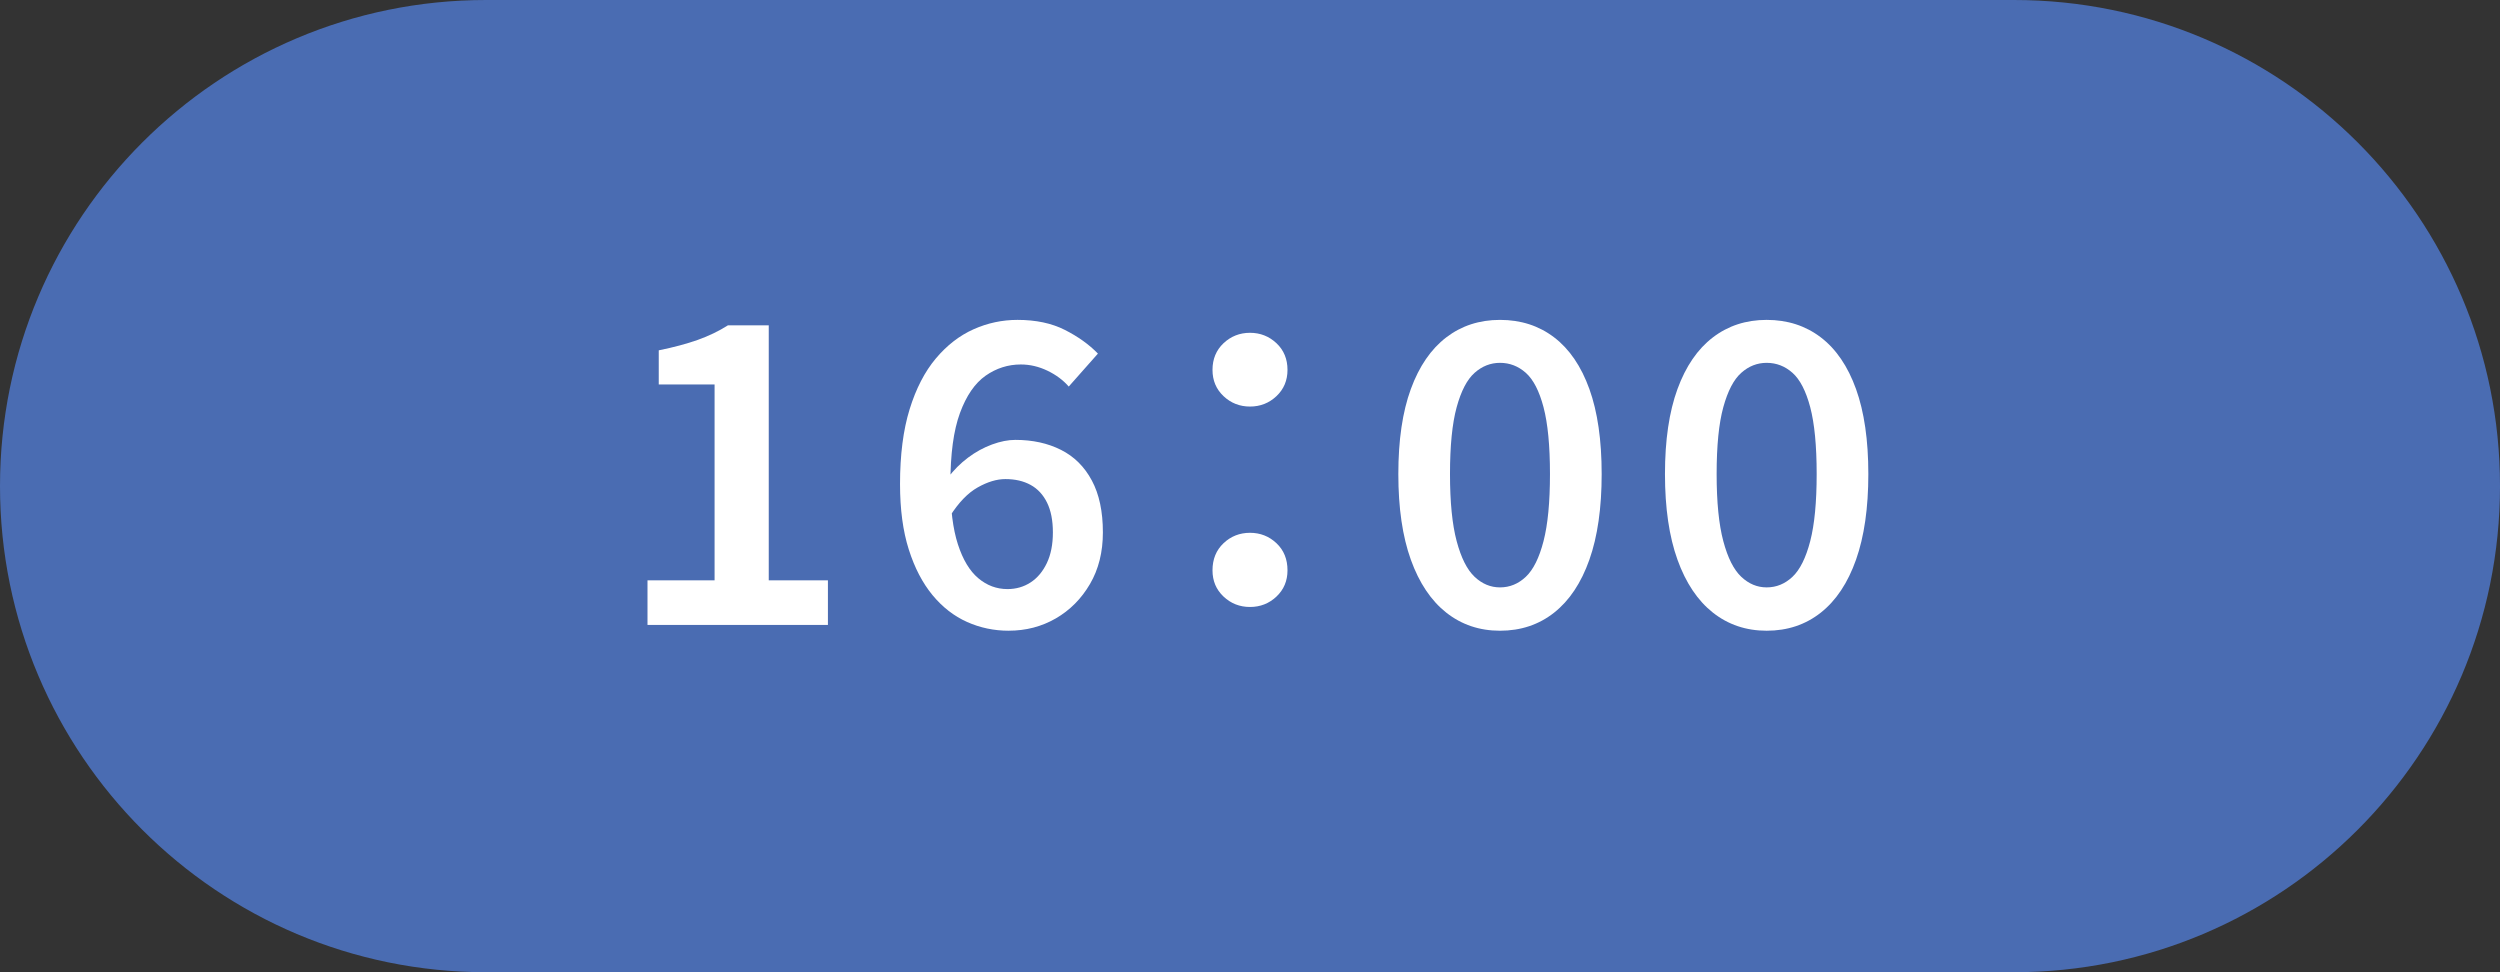
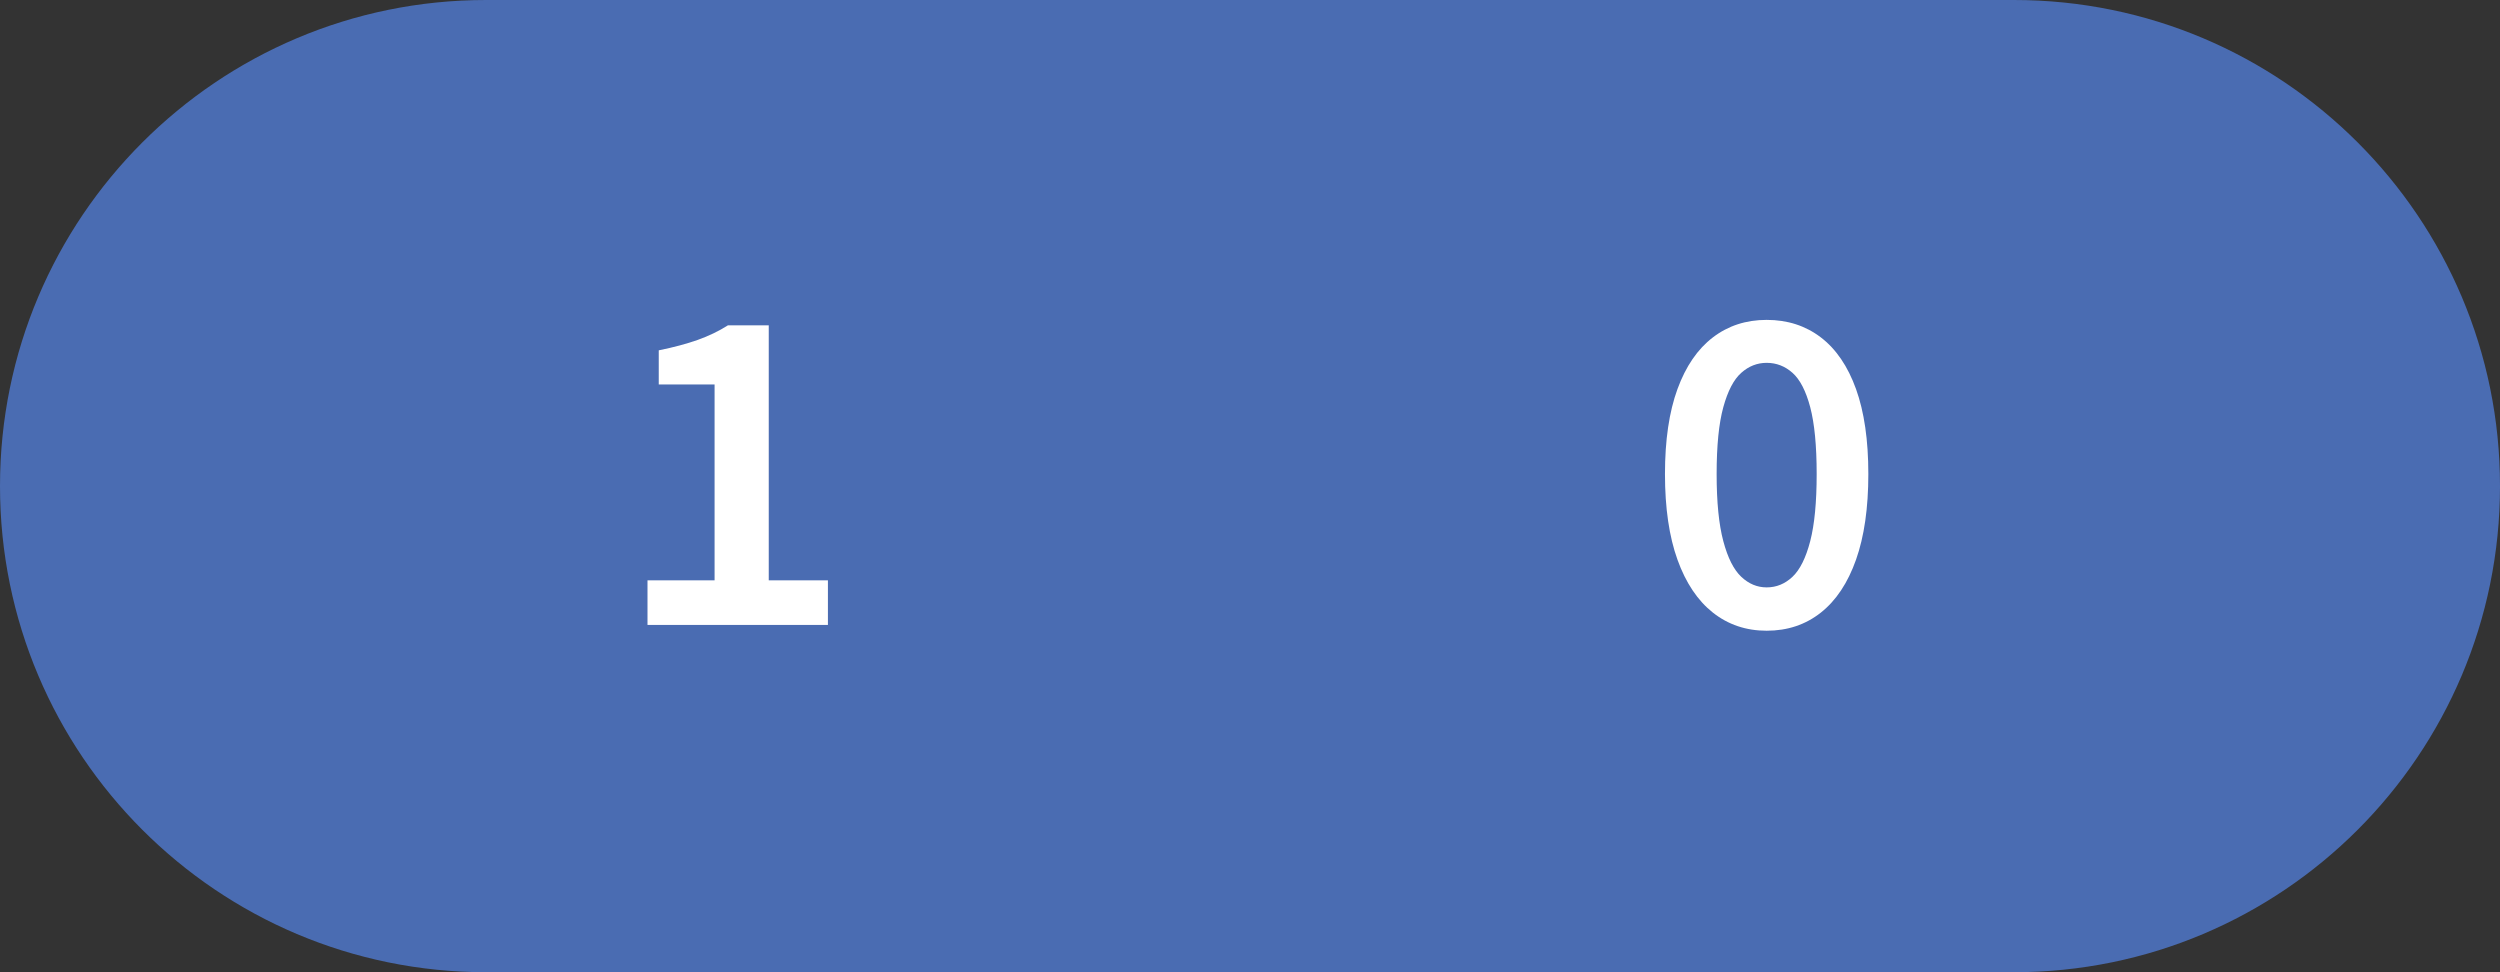
<svg xmlns="http://www.w3.org/2000/svg" id="_レイヤー_1" data-name="レイヤー 1" width="90" height="35" version="1.1" viewBox="0 0 90 35">
  <rect x="0" y="0" width="90" height="35" fill="#333333" stroke="none" />
  <defs>
    <style>
      .cls-1 {
        fill: #4a6cb2;
      }

      .cls-1, .cls-2 {
        stroke-width: 0px;
      }

      .cls-2 {
        fill: #fff;
      }
    </style>
  </defs>
  <path class="cls-1" d="M72.5,35c9.665,0,17.5-7.835,17.5-17.5S82.165,0,72.5,0c-2.083,0-52.917,0-55,0C7.835,0,0,7.835,0,17.5s7.835,17.5,17.5,17.5c2.083,0,52.917,0,55,0Z" />
  <g>
    <path class="cls-2" d="M23.31,22.496v-1.605h2.415v-7.05h-2.01v-1.229c.54-.11,1.007-.235,1.402-.375.395-.141.758-.315,1.088-.525h1.47v9.18h2.13v1.605h-6.495Z" />
-     <path class="cls-2" d="M36.315,22.706c-.53,0-1.03-.105-1.5-.315-.47-.21-.885-.532-1.245-.967-.359-.436-.645-.983-.854-1.643-.21-.66-.315-1.445-.315-2.355,0-1.05.115-1.947.345-2.692s.545-1.354.945-1.83c.4-.475.853-.825,1.357-1.05.505-.226,1.033-.338,1.583-.338.66,0,1.228.12,1.702.36s.873.524,1.192.854l-1.05,1.186c-.2-.23-.455-.42-.765-.57-.311-.149-.63-.225-.96-.225-.46,0-.883.135-1.268.404-.385.271-.693.718-.923,1.343s-.345,1.478-.345,2.558c0,.891.09,1.612.27,2.168.18.555.425.962.735,1.222.31.261.66.391,1.05.391.31,0,.587-.08.833-.24s.44-.393.585-.697c.145-.305.217-.673.217-1.103s-.07-.788-.21-1.072c-.14-.285-.337-.498-.592-.638-.255-.14-.557-.21-.908-.21-.31,0-.643.1-.997.3-.355.2-.688.545-.998,1.035l-.075-1.38c.21-.28.452-.522.727-.728s.562-.362.863-.473c.3-.11.58-.165.84-.165.62,0,1.167.12,1.643.36.475.239.845.607,1.11,1.103.265.494.397,1.117.397,1.867,0,.71-.155,1.33-.465,1.859-.31.53-.72.943-1.23,1.238s-1.075.442-1.695.442Z" />
-     <path class="cls-2" d="M45,14.636c-.37,0-.688-.125-.953-.375s-.397-.564-.397-.945c0-.39.133-.71.397-.96.265-.249.583-.375.953-.375s.688.126.953.375c.265.25.397.57.397.96,0,.381-.133.695-.397.945-.265.25-.583.375-.953.375ZM45,21.851c-.37,0-.688-.125-.953-.375s-.397-.564-.397-.944c0-.4.133-.726.397-.976s.583-.375.953-.375.688.125.953.375c.265.25.397.575.397.976,0,.38-.133.694-.397.944-.265.25-.583.375-.953.375Z" />
-     <path class="cls-2" d="M54,22.706c-.74,0-1.385-.218-1.935-.652-.55-.436-.975-1.07-1.275-1.905-.3-.835-.45-1.862-.45-3.083s.15-2.239.45-3.06c.3-.82.726-1.44,1.275-1.86s1.195-.63,1.935-.63c.75,0,1.4.21,1.95.63s.973,1.04,1.268,1.86.442,1.84.442,3.06-.147,2.248-.442,3.083-.718,1.47-1.268,1.905c-.55.435-1.2.652-1.95.652ZM54,21.146c.35,0,.66-.127.93-.382.27-.255.482-.683.637-1.283.155-.6.232-1.404.232-2.415,0-1.02-.078-1.822-.232-2.407s-.368-.997-.637-1.237c-.271-.24-.58-.36-.93-.36-.34,0-.645.12-.915.36s-.485.652-.645,1.237-.24,1.388-.24,2.407c0,1.011.08,1.815.24,2.415.16.601.375,1.028.645,1.283s.575.382.915.382Z" />
    <path class="cls-2" d="M63.6,22.706c-.74,0-1.386-.218-1.936-.652-.55-.436-.975-1.07-1.275-1.905-.3-.835-.45-1.862-.45-3.083s.15-2.239.45-3.06c.3-.82.725-1.44,1.275-1.86s1.195-.63,1.936-.63c.75,0,1.399.21,1.95.63.55.42.972,1.04,1.267,1.86s.443,1.84.443,3.06-.148,2.248-.443,3.083-.717,1.47-1.267,1.905c-.55.435-1.2.652-1.95.652ZM63.6,21.146c.35,0,.66-.127.93-.382s.482-.683.638-1.283c.155-.6.232-1.404.232-2.415,0-1.02-.078-1.822-.232-2.407-.155-.585-.368-.997-.638-1.237s-.58-.36-.93-.36c-.34,0-.646.12-.915.36-.271.24-.485.652-.646,1.237s-.24,1.388-.24,2.407c0,1.011.08,1.815.24,2.415.16.601.375,1.028.646,1.283.27.255.575.382.915.382Z" />
  </g>
</svg>